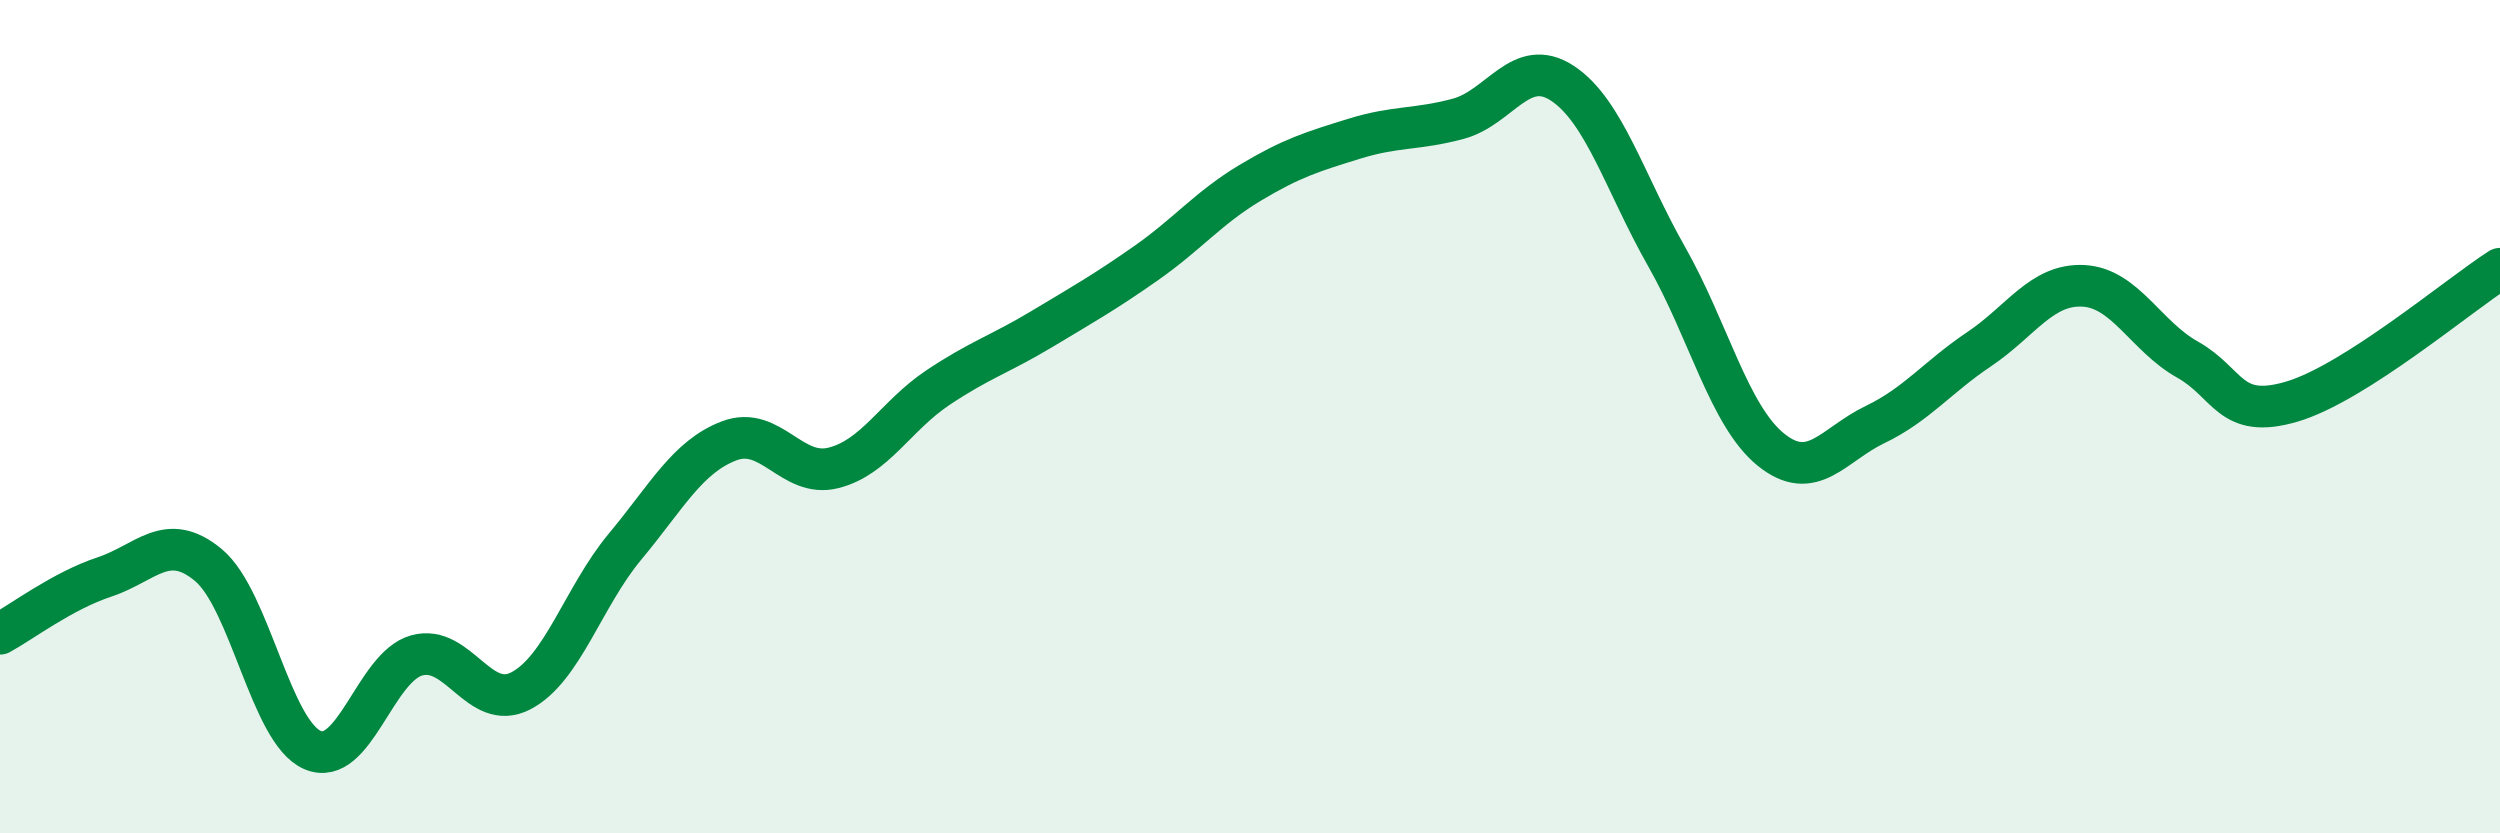
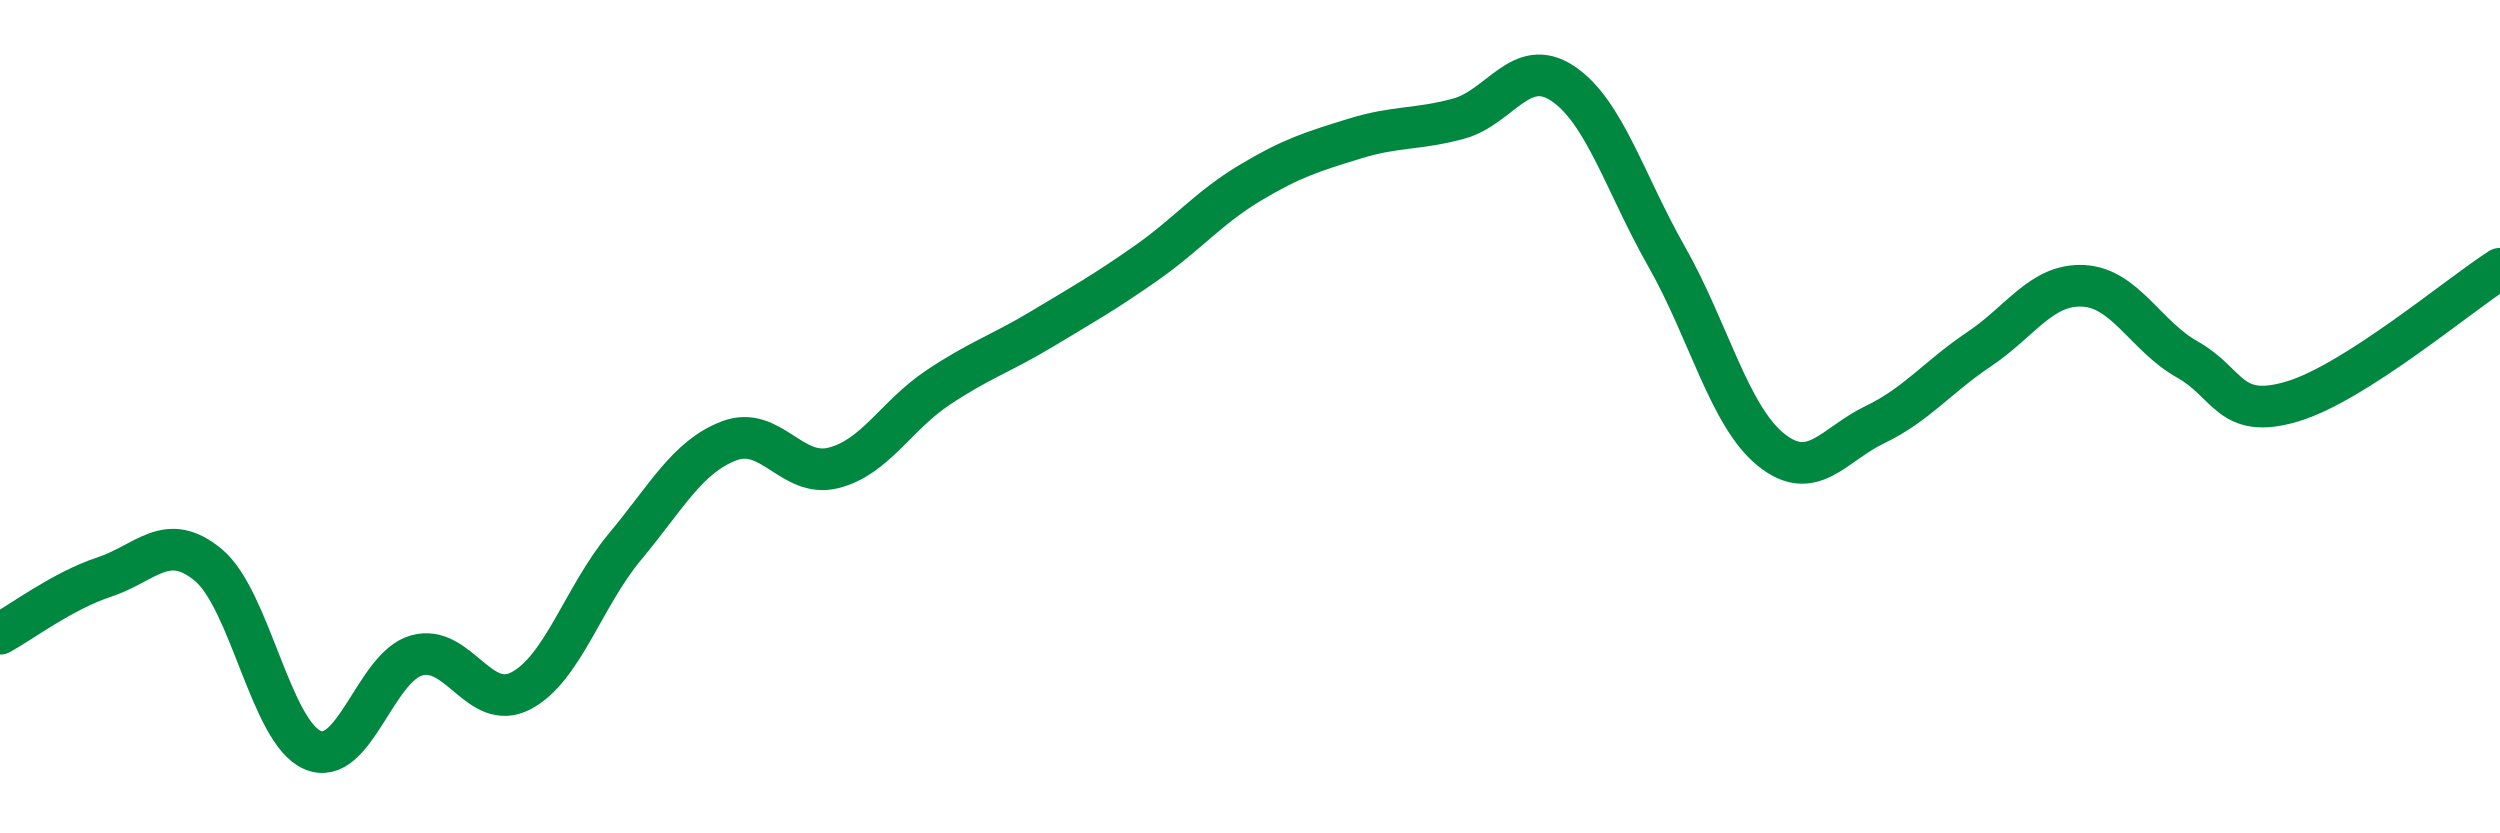
<svg xmlns="http://www.w3.org/2000/svg" width="60" height="20" viewBox="0 0 60 20">
-   <path d="M 0,15.21 C 0.5,14.94 1.5,14.18 2.5,13.85 C 3.5,13.52 4,12.73 5,13.56 C 6,14.39 6.5,17.57 7.5,18 C 8.5,18.43 9,16.01 10,15.73 C 11,15.45 11.5,17.1 12.5,16.58 C 13.5,16.06 14,14.32 15,13.12 C 16,11.92 16.5,10.96 17.5,10.58 C 18.5,10.2 19,11.48 20,11.23 C 21,10.98 21.5,9.98 22.5,9.31 C 23.5,8.64 24,8.5 25,7.9 C 26,7.3 26.5,7.02 27.5,6.32 C 28.5,5.62 29,4.99 30,4.39 C 31,3.79 31.5,3.64 32.5,3.33 C 33.5,3.02 34,3.12 35,2.85 C 36,2.58 36.5,1.34 37.5,2 C 38.5,2.66 39,4.4 40,6.16 C 41,7.92 41.5,9.98 42.5,10.79 C 43.5,11.6 44,10.67 45,10.19 C 46,9.71 46.5,9.05 47.5,8.38 C 48.5,7.71 49,6.81 50,6.86 C 51,6.91 51.5,8.07 52.5,8.63 C 53.5,9.19 53.5,10.08 55,9.64 C 56.5,9.2 59,7.09 60,6.45L60 20L0 20Z" fill="#008740" opacity="0.1" stroke-linecap="round" stroke-linejoin="round" />
  <path d="M 0,15.21 C 0.5,14.94 1.5,14.18 2.5,13.85 C 3.5,13.52 4,12.73 5,13.56 C 6,14.39 6.5,17.57 7.5,18 C 8.5,18.43 9,16.01 10,15.73 C 11,15.45 11.5,17.1 12.5,16.58 C 13.5,16.06 14,14.32 15,13.12 C 16,11.92 16.5,10.96 17.5,10.58 C 18.5,10.2 19,11.48 20,11.23 C 21,10.98 21.5,9.98 22.5,9.31 C 23.5,8.64 24,8.5 25,7.9 C 26,7.3 26.5,7.02 27.5,6.32 C 28.5,5.62 29,4.99 30,4.39 C 31,3.79 31.5,3.64 32.5,3.33 C 33.5,3.02 34,3.12 35,2.85 C 36,2.58 36.5,1.34 37.5,2 C 38.5,2.66 39,4.4 40,6.16 C 41,7.92 41.5,9.98 42.5,10.79 C 43.5,11.6 44,10.67 45,10.19 C 46,9.71 46.5,9.05 47.5,8.38 C 48.5,7.71 49,6.81 50,6.86 C 51,6.91 51.5,8.07 52.5,8.63 C 53.5,9.19 53.5,10.08 55,9.64 C 56.5,9.2 59,7.09 60,6.45" stroke="#008740" stroke-width="1" fill="none" stroke-linecap="round" stroke-linejoin="round" />
</svg>